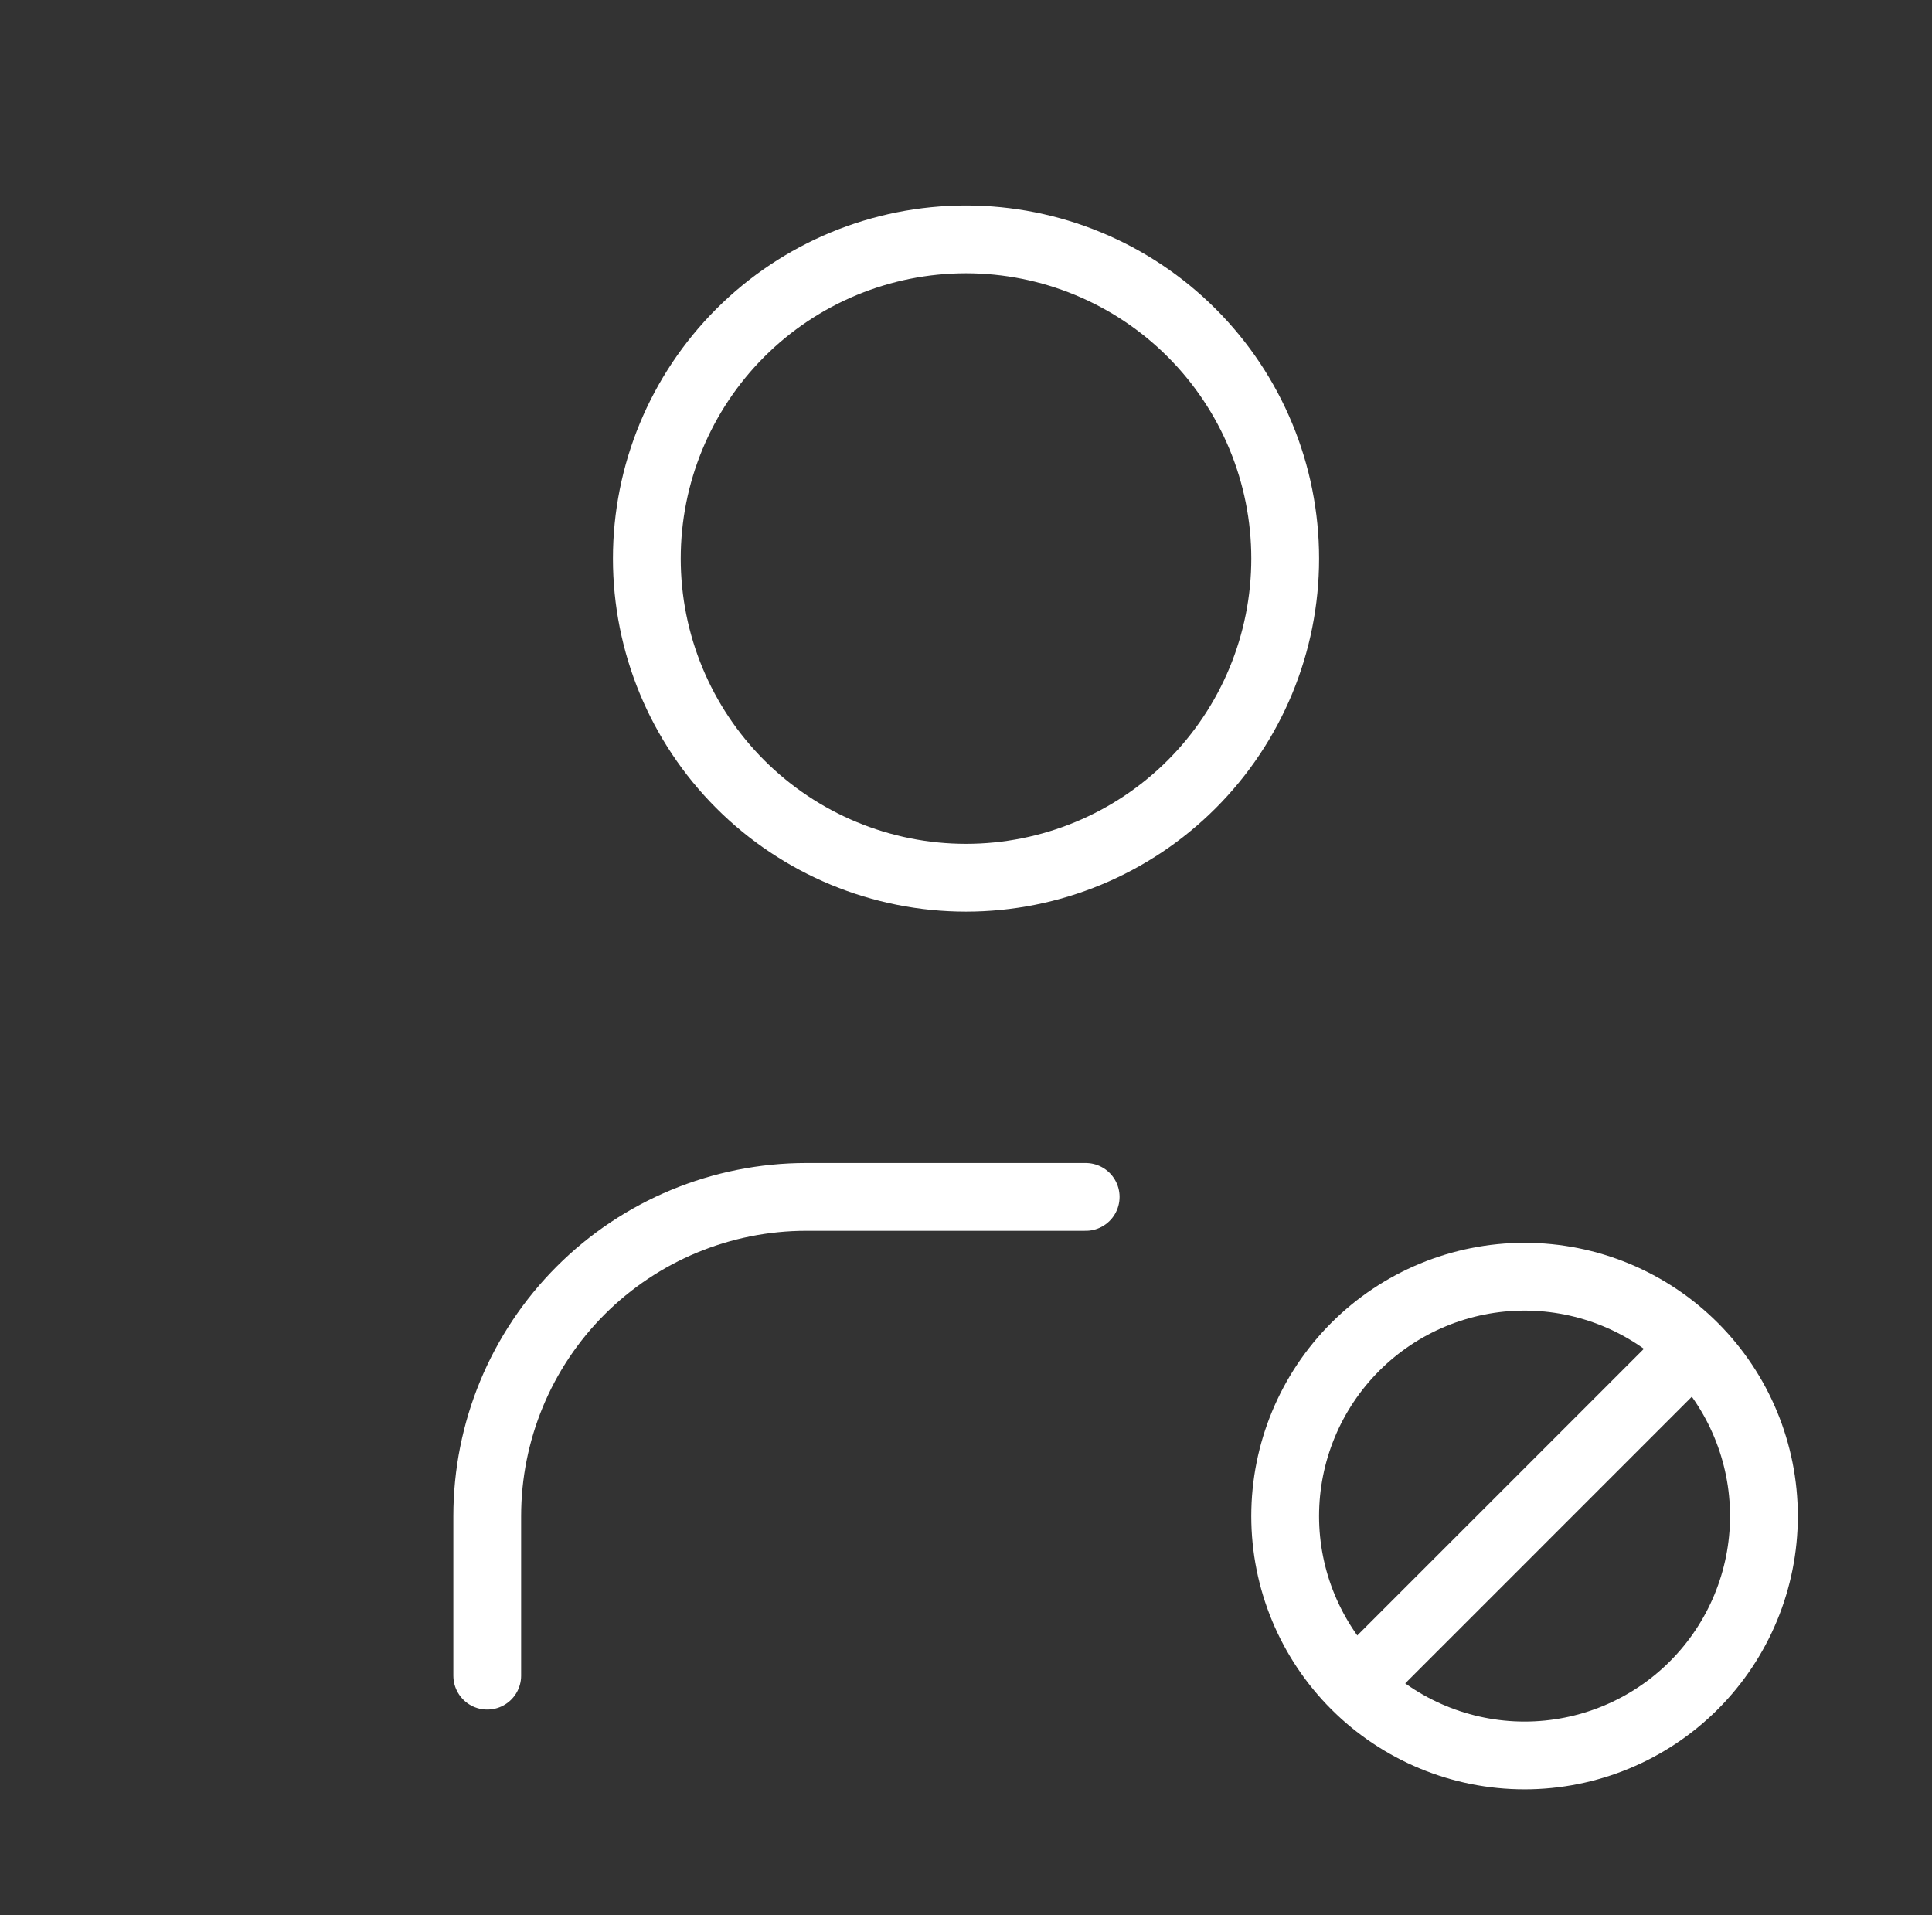
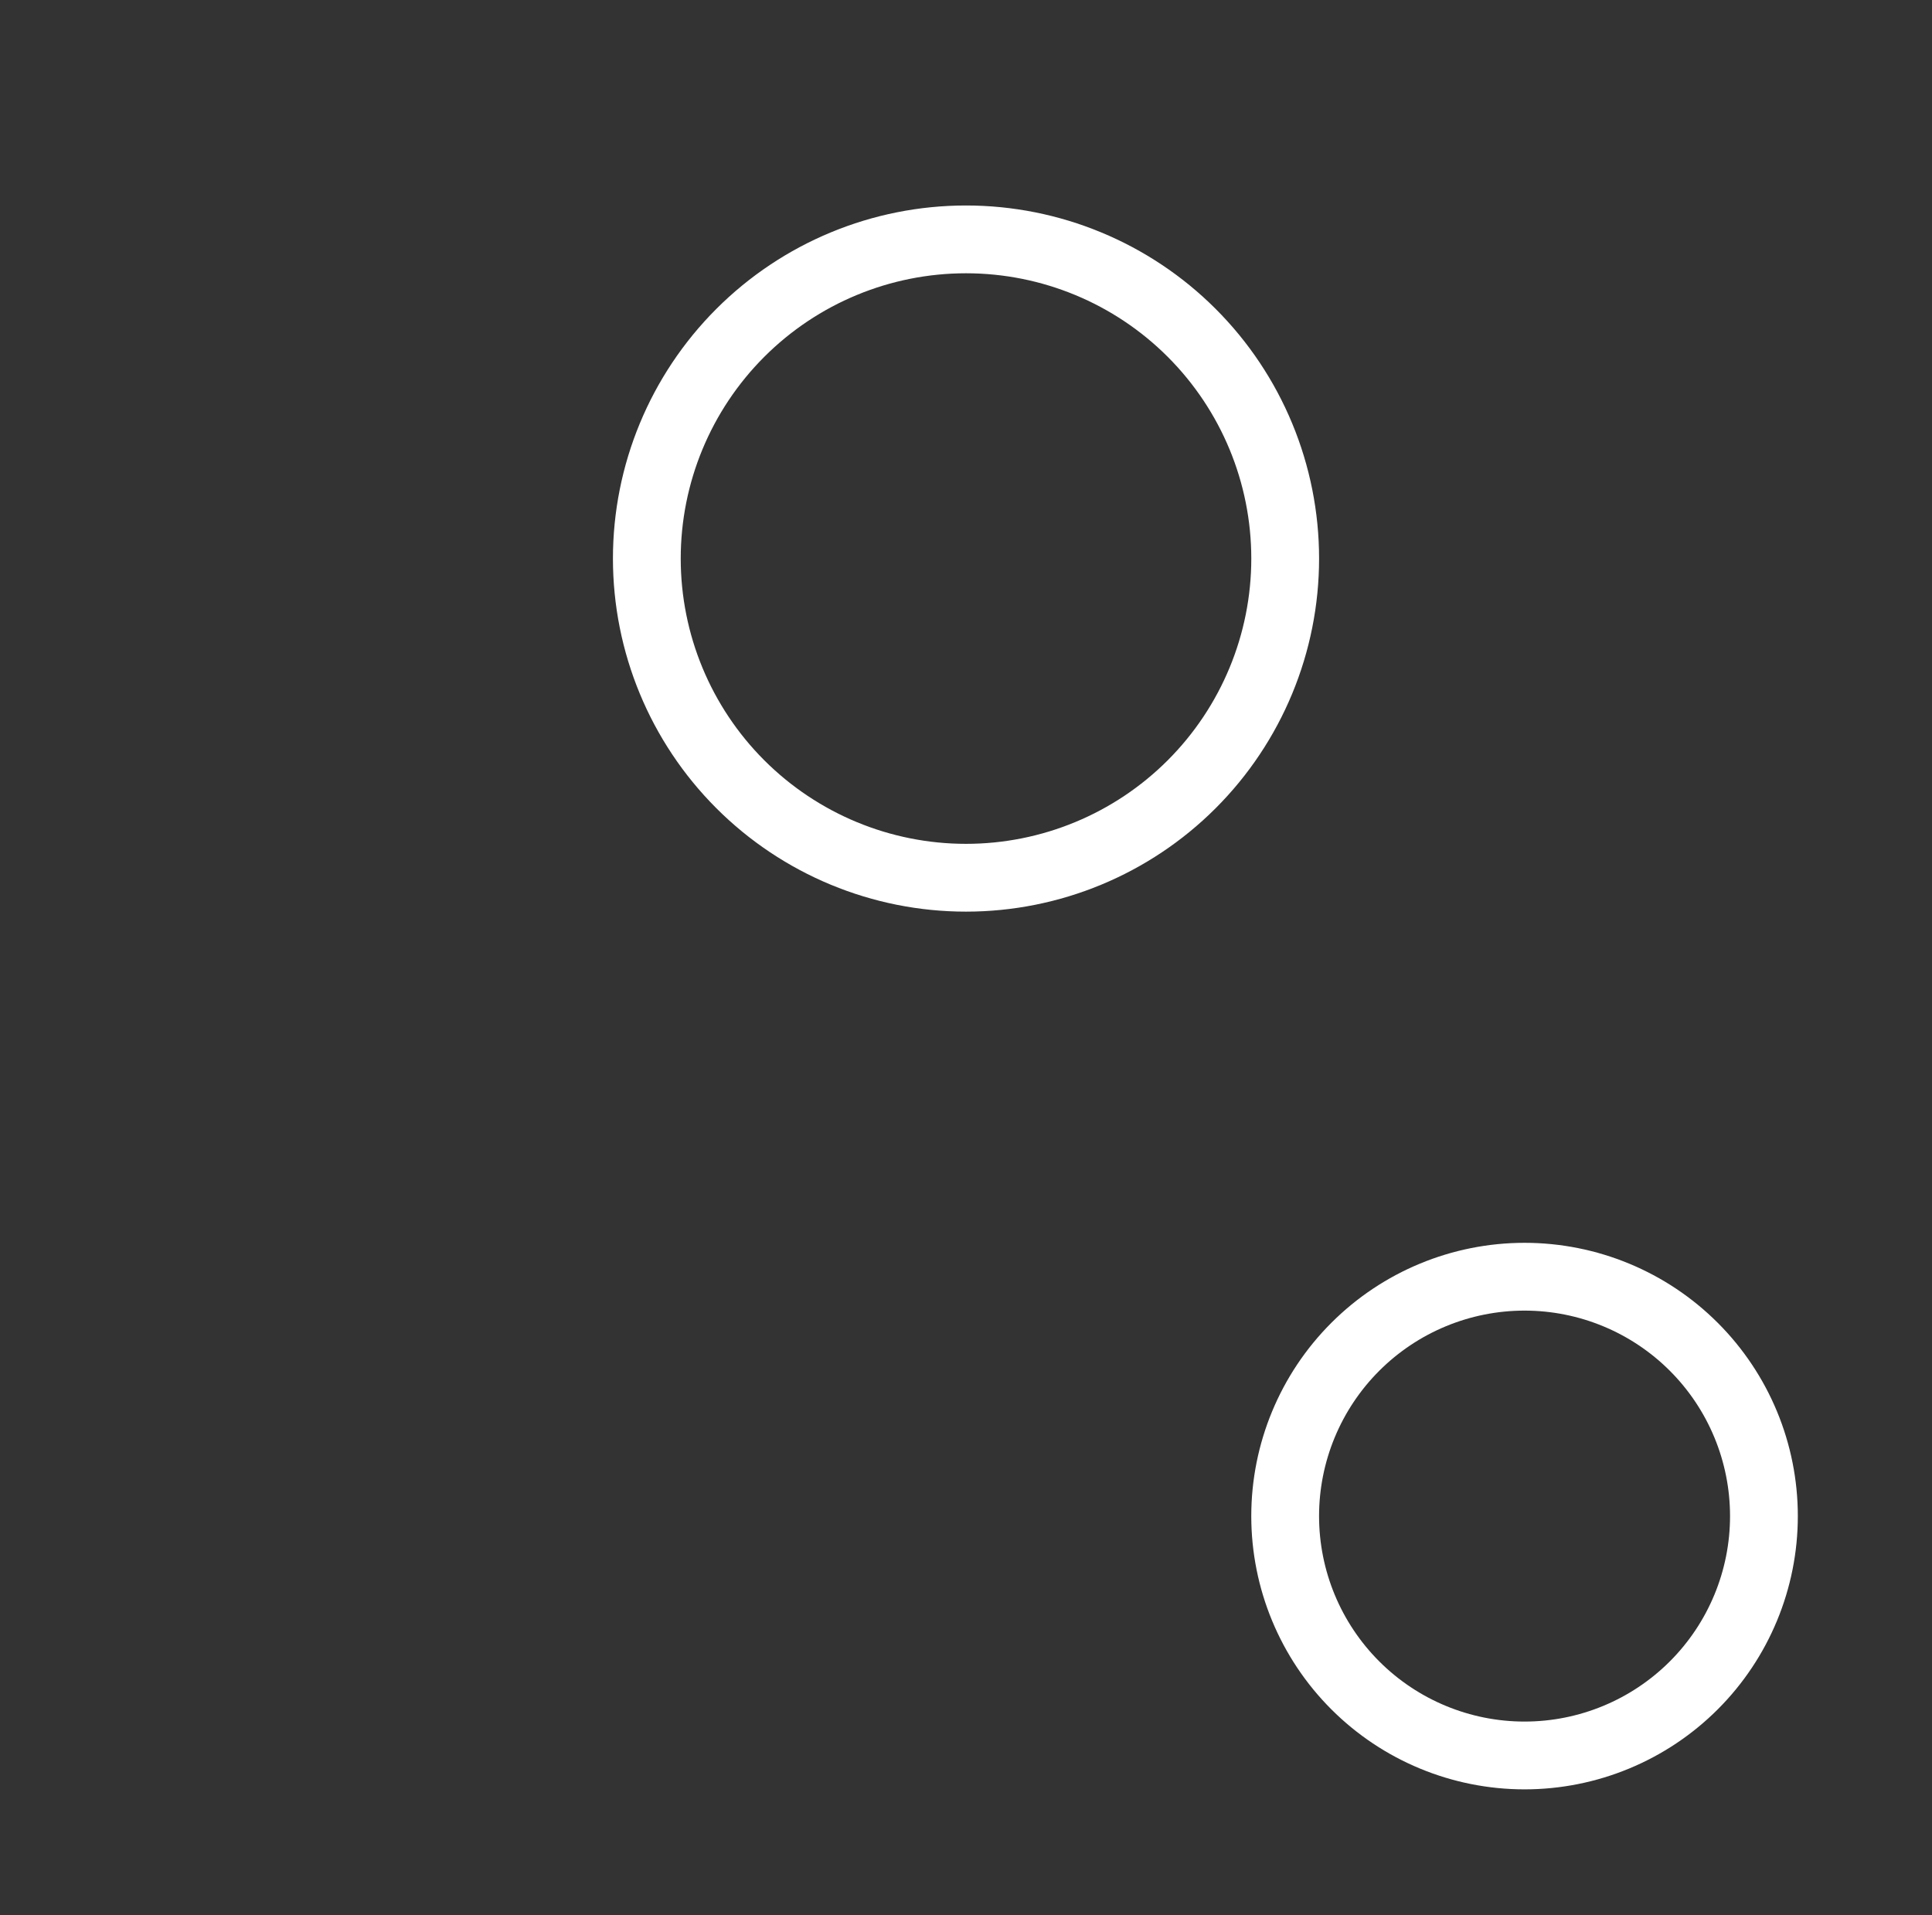
<svg xmlns="http://www.w3.org/2000/svg" width="114" height="113" viewBox="0 0 114 113" fill="none">
  <rect x="0" y="0" width="114" height="113" fill="#333333" stroke="none" />
  <g clip-path="url(#clip0_774_6482)">
    <path d="M38.167 32.958C38.167 37.953 40.151 42.744 43.683 46.276C47.215 49.807 52.005 51.792 57 51.792C61.995 51.792 66.786 49.807 70.317 46.276C73.849 42.744 75.834 37.953 75.834 32.958C75.834 27.963 73.849 23.173 70.317 19.641C66.786 16.109 61.995 14.125 57 14.125C52.005 14.125 47.215 16.109 43.683 19.641C40.151 23.173 38.167 27.963 38.167 32.958Z" stroke="white" stroke-width="4" stroke-linecap="round" stroke-linejoin="round" />
-     <path d="M28.75 98.875V89.458C28.75 84.463 30.734 79.673 34.266 76.141C37.798 72.609 42.588 70.625 47.583 70.625H64.062" stroke="white" stroke-width="4" stroke-linecap="round" stroke-linejoin="round" />
    <path d="M75.833 89.459C75.833 93.205 77.321 96.797 79.97 99.446C82.619 102.095 86.212 103.583 89.958 103.583C93.704 103.583 97.297 102.095 99.946 99.446C102.595 96.797 104.083 93.205 104.083 89.459C104.083 85.712 102.595 82.12 99.946 79.471C97.297 76.822 93.704 75.334 89.958 75.334C86.212 75.334 82.619 76.822 79.97 79.471C77.321 82.12 75.833 85.712 75.833 89.459Z" stroke="white" stroke-width="4" stroke-linecap="round" stroke-linejoin="round" />
-     <path d="M80.542 98.875L99.375 80.041" stroke="white" stroke-width="4" stroke-linecap="round" stroke-linejoin="round" />
  </g>
  <defs>
    <clipPath id="clip0_774_6482">
      <rect width="113" height="113" fill="white" transform="translate(0.5)" />
    </clipPath>
  </defs>
</svg>